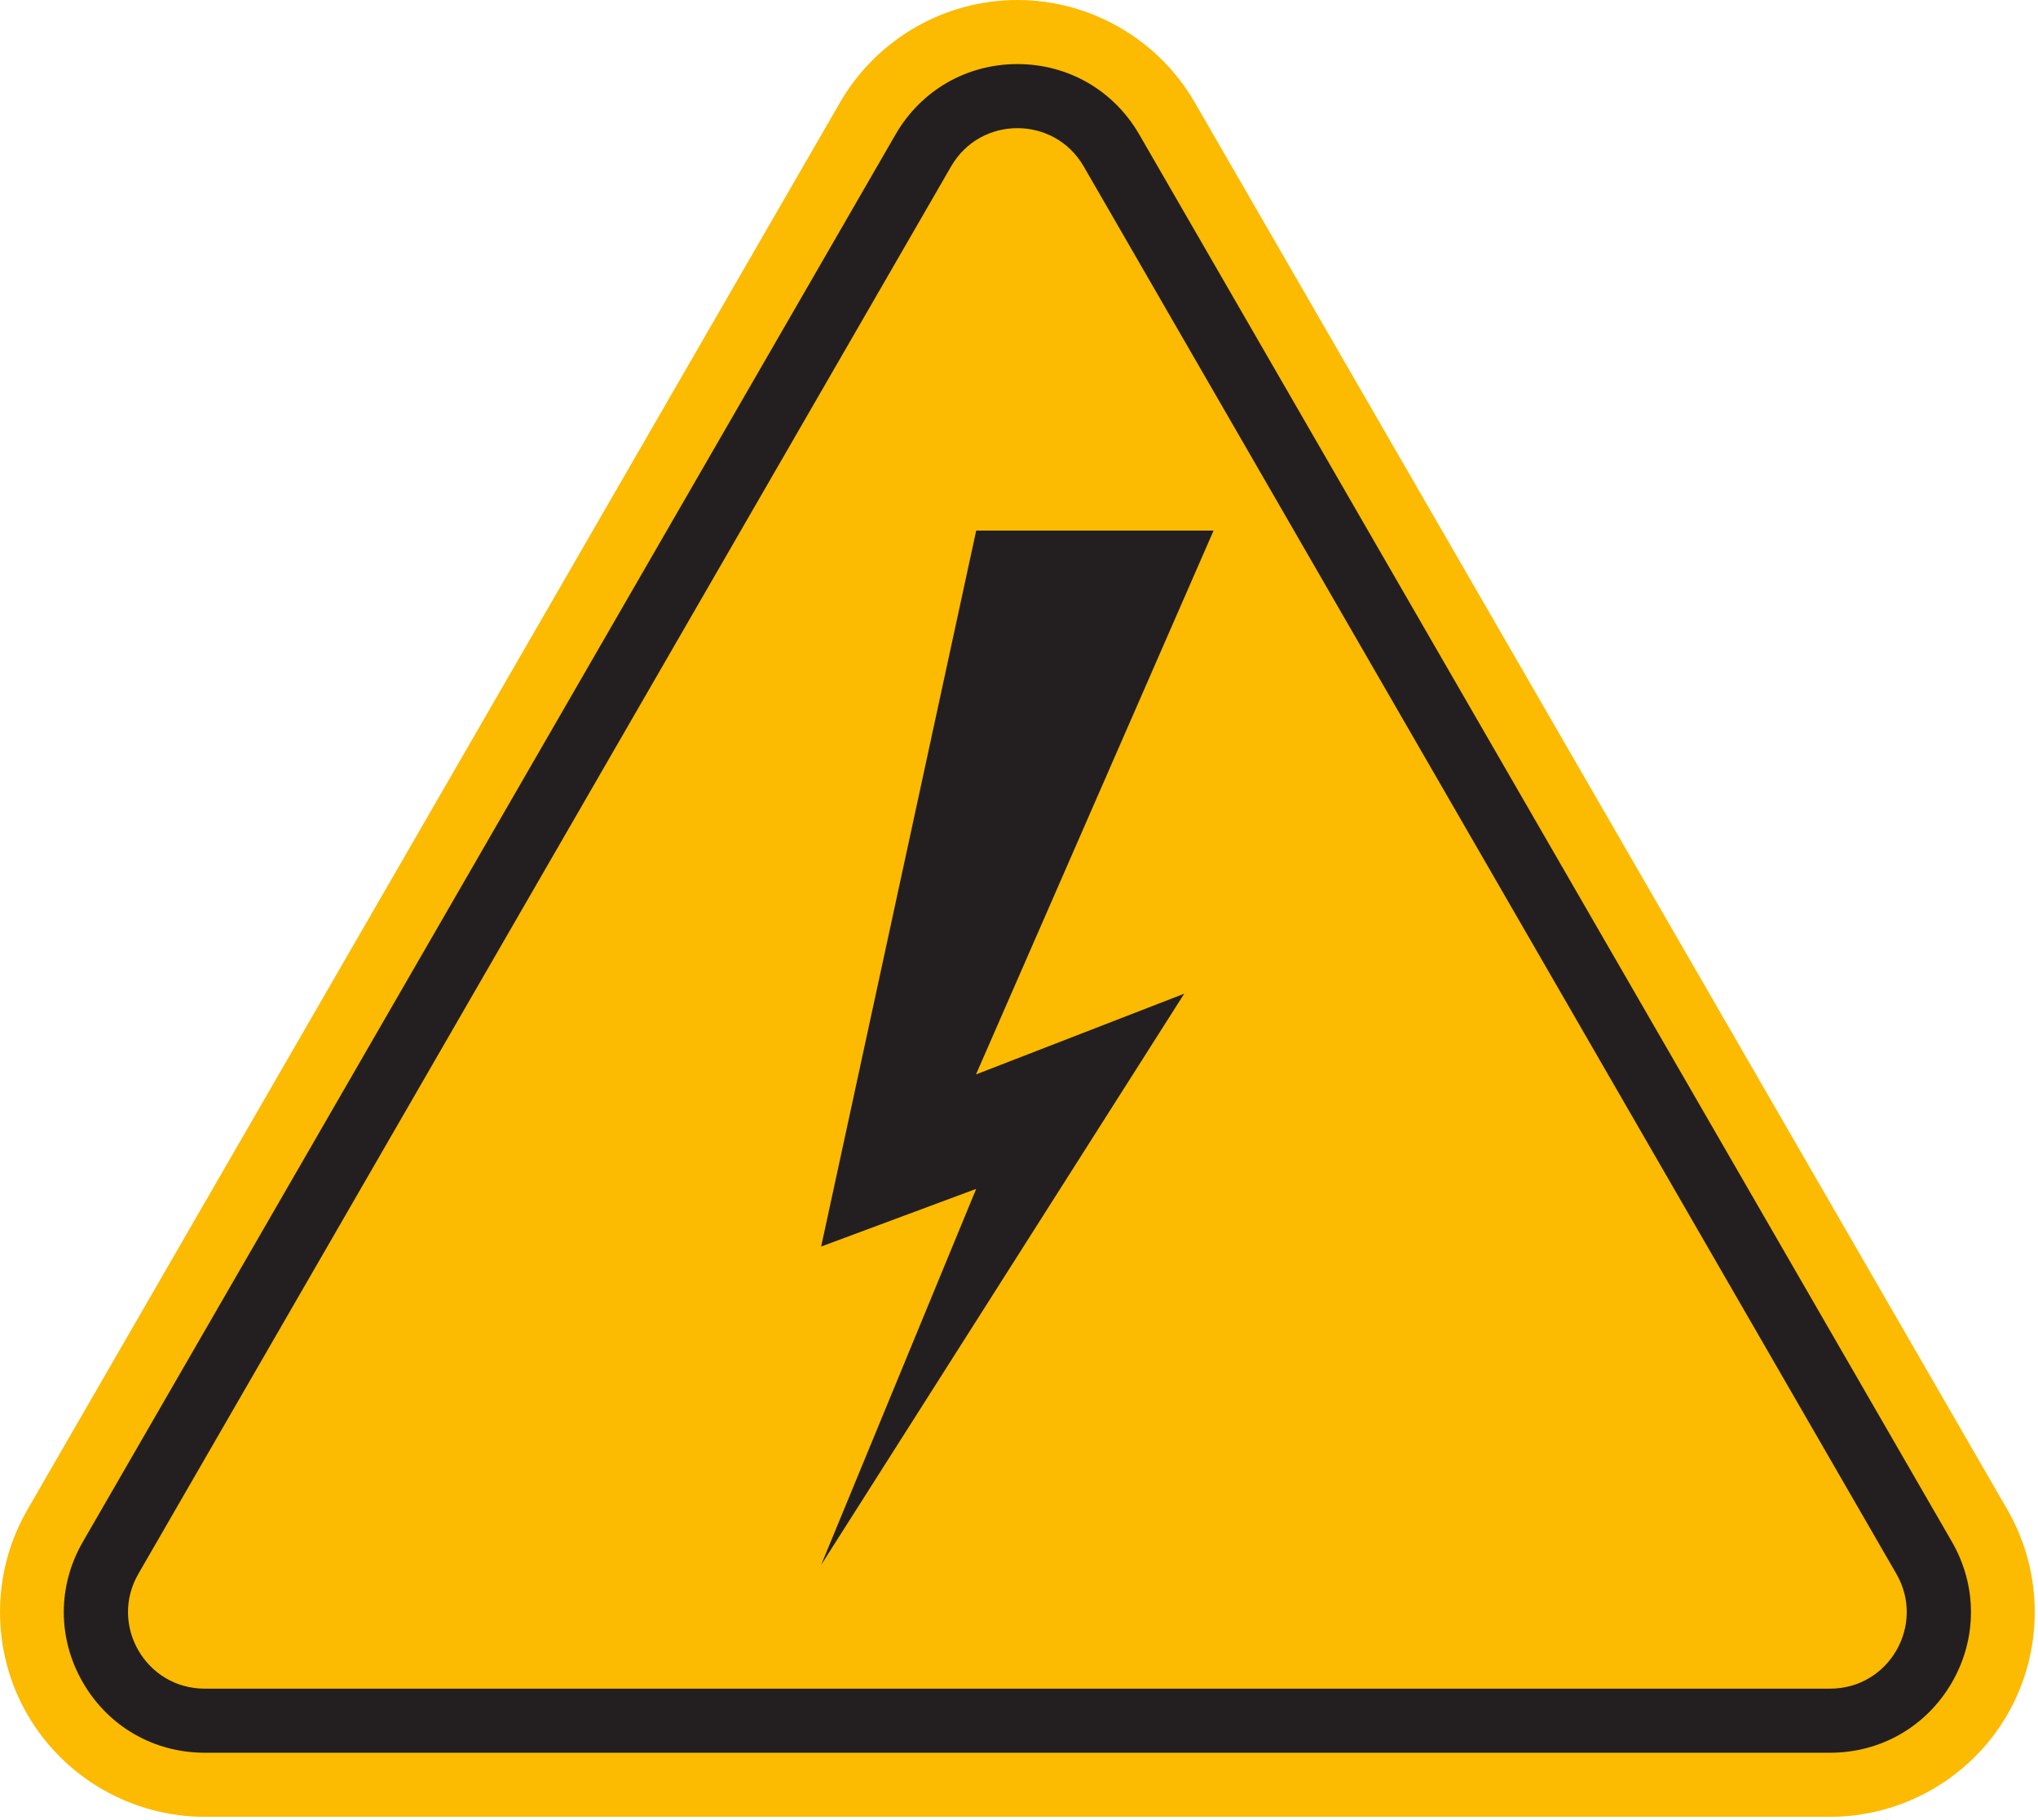
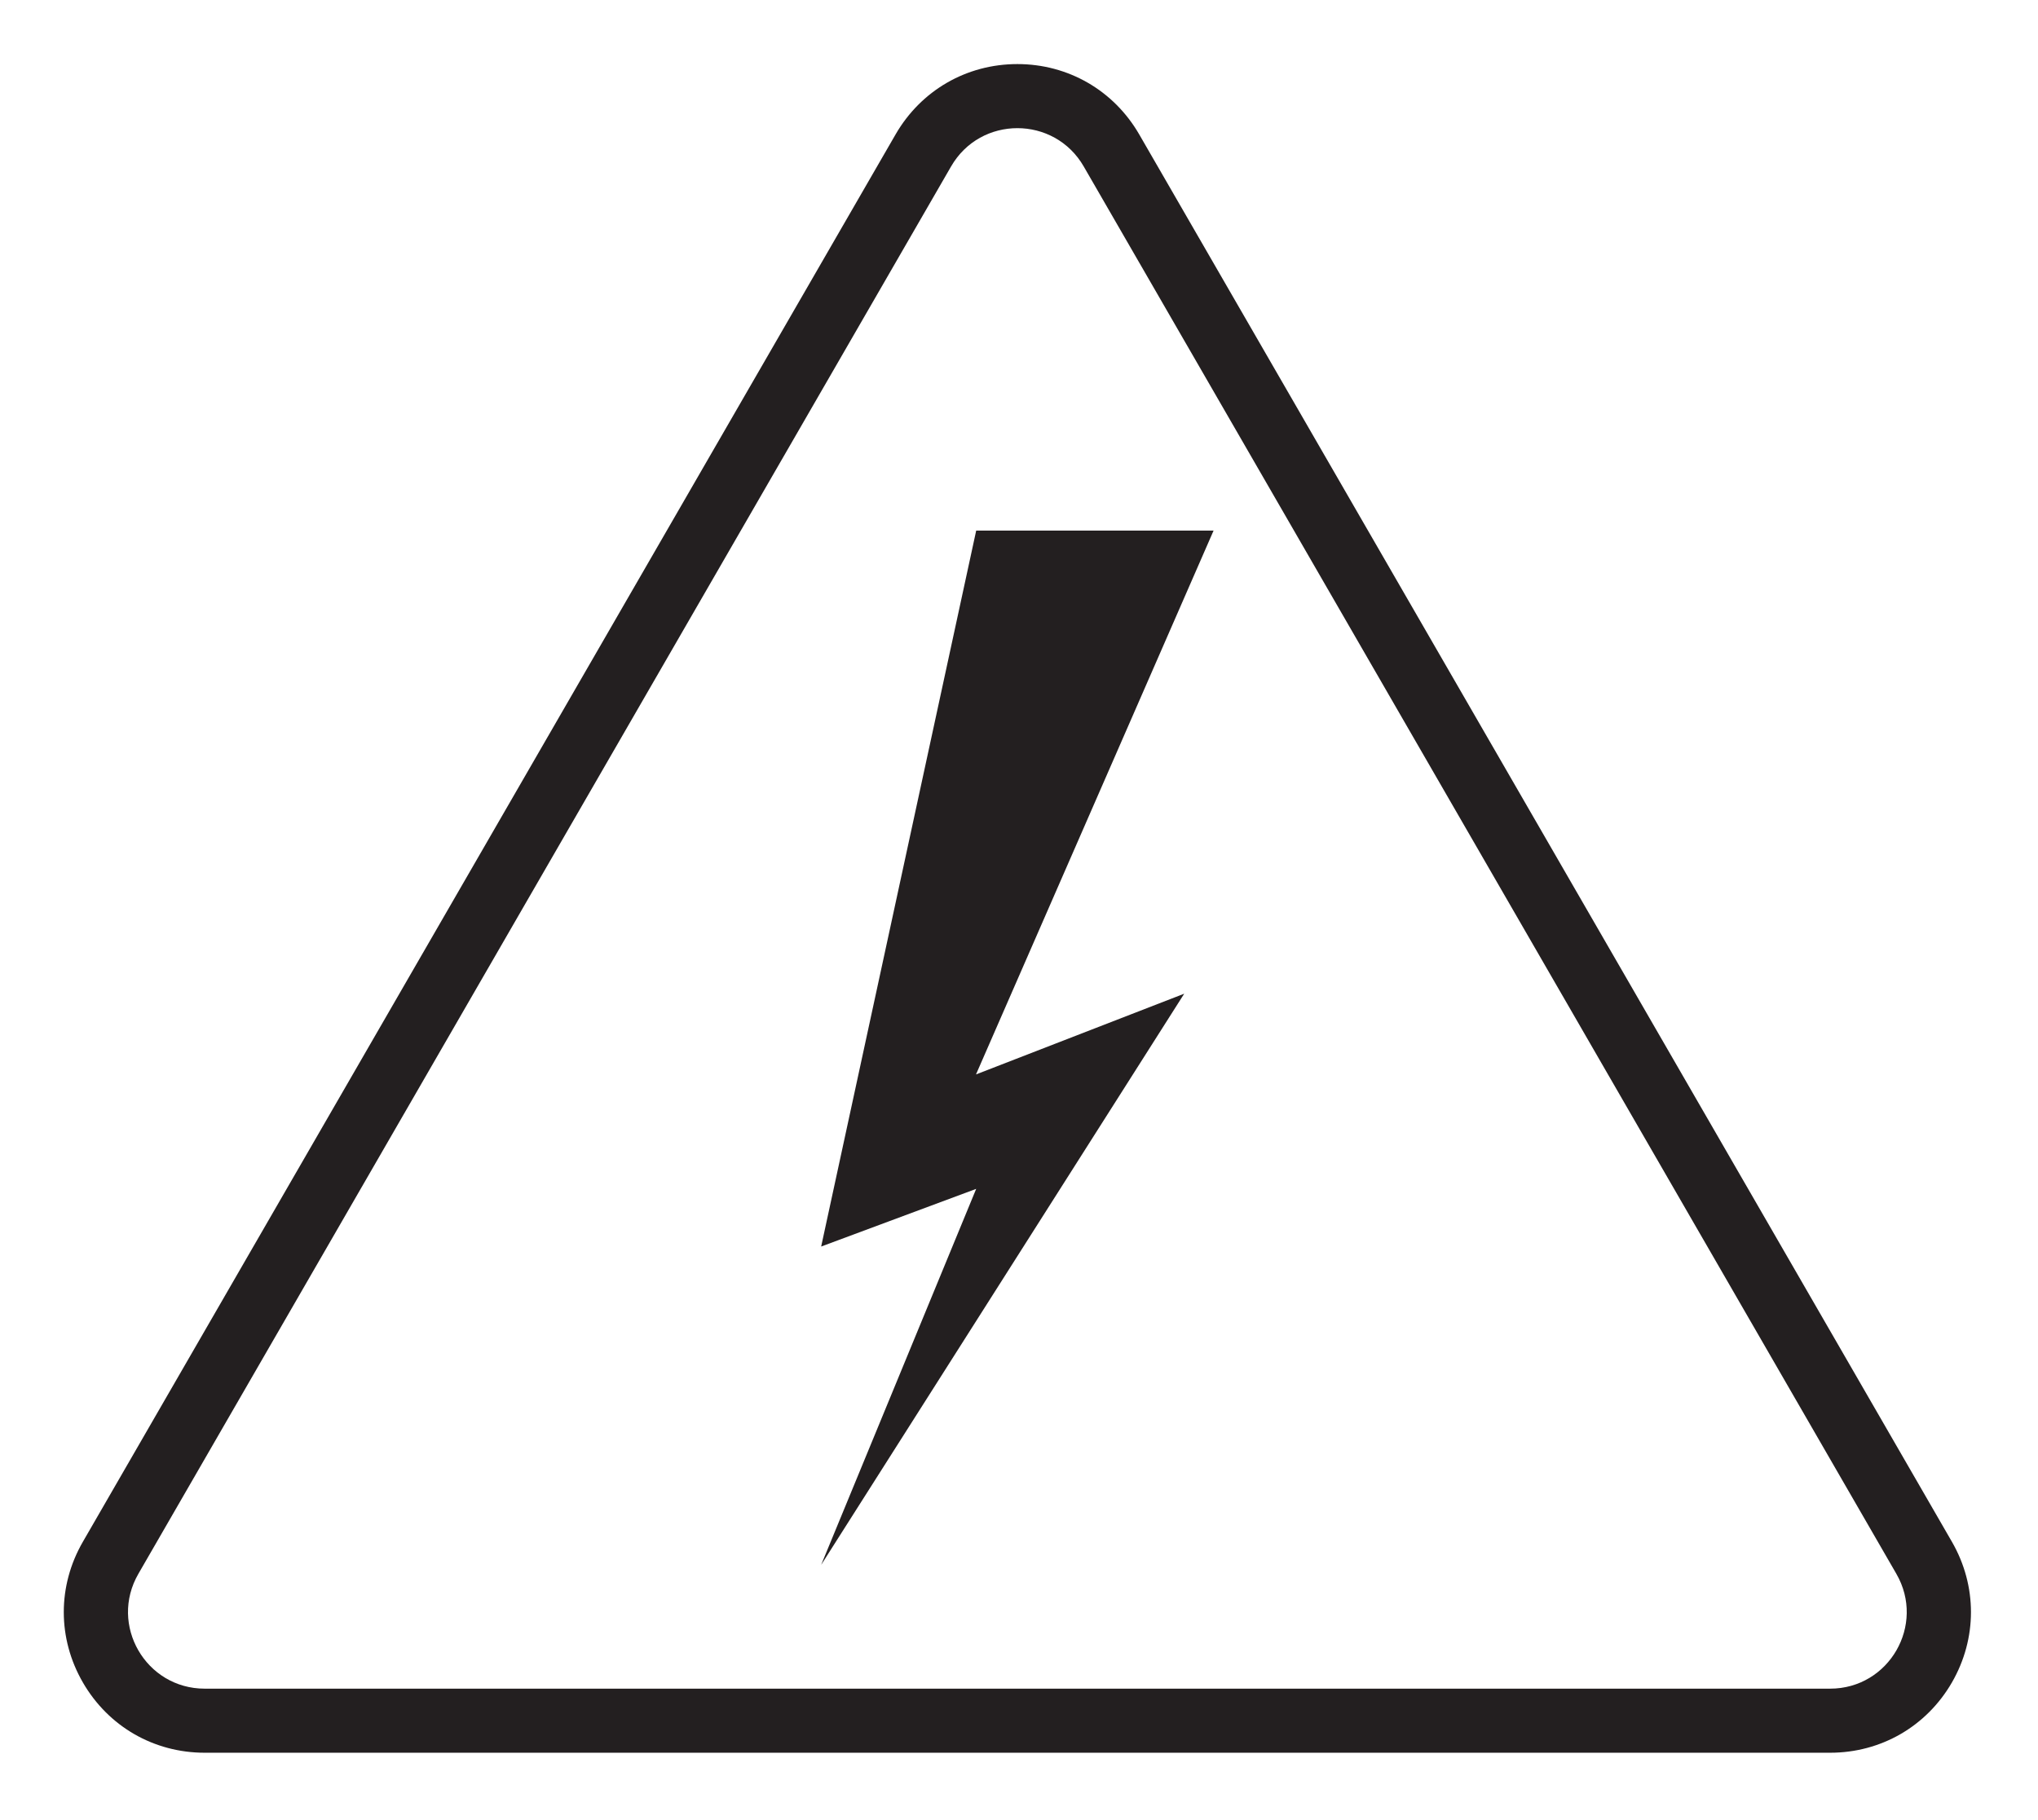
<svg xmlns="http://www.w3.org/2000/svg" width="100%" height="100%" viewBox="0 0 318 284" version="1.1" xml:space="preserve" style="fill-rule:evenodd;clip-rule:evenodd;stroke-linejoin:round;stroke-miterlimit:2;">
  <g transform="matrix(1,0,0,1,-1075.35,-1072.19)">
-     <path d="M1388.58,1307.81L1261.77,1088.17C1256.08,1078.31 1245.47,1072.19 1234.1,1072.19C1222.72,1072.19 1212.12,1078.31 1206.43,1088.17L1079.62,1307.81C1073.93,1317.66 1073.93,1329.91 1079.62,1339.76C1085.31,1349.61 1095.91,1355.73 1107.29,1355.73L1360.91,1355.73C1372.28,1355.73 1382.89,1349.61 1388.58,1339.76C1394.26,1329.91 1394.26,1317.66 1388.58,1307.81Z" style="fill:rgb(252,186,0);fill-rule:nonzero;" />
    <path d="M1234.1,1082.19C1226.16,1082.19 1219.06,1086.3 1215.09,1093.17L1088.28,1312.81C1084.31,1319.68 1084.31,1327.89 1088.28,1334.76C1092.25,1341.63 1099.35,1345.73 1107.29,1345.73L1360.91,1345.73C1368.84,1345.73 1375.95,1341.63 1379.92,1334.76C1383.88,1327.89 1383.88,1319.68 1379.92,1312.81L1253.11,1093.17C1249.14,1086.3 1242.03,1082.19 1234.1,1082.19ZM1234.1,1092.19C1238.12,1092.19 1242.15,1094.18 1244.45,1098.17L1371.25,1317.81C1375.85,1325.78 1370.11,1335.73 1360.91,1335.73L1107.29,1335.73C1098.09,1335.73 1092.34,1325.78 1096.94,1317.81L1223.75,1098.17C1226.05,1094.18 1230.07,1092.19 1234.1,1092.19Z" style="fill:rgb(35,31,32);fill-rule:nonzero;" />
    <path d="M1227.67,1155L1264.71,1155L1227.64,1239.87L1260.13,1227.27L1203.48,1316.41L1227.67,1257.73L1203.48,1266.73L1227.67,1155Z" style="fill:rgb(35,31,32);fill-rule:nonzero;" />
  </g>
</svg>